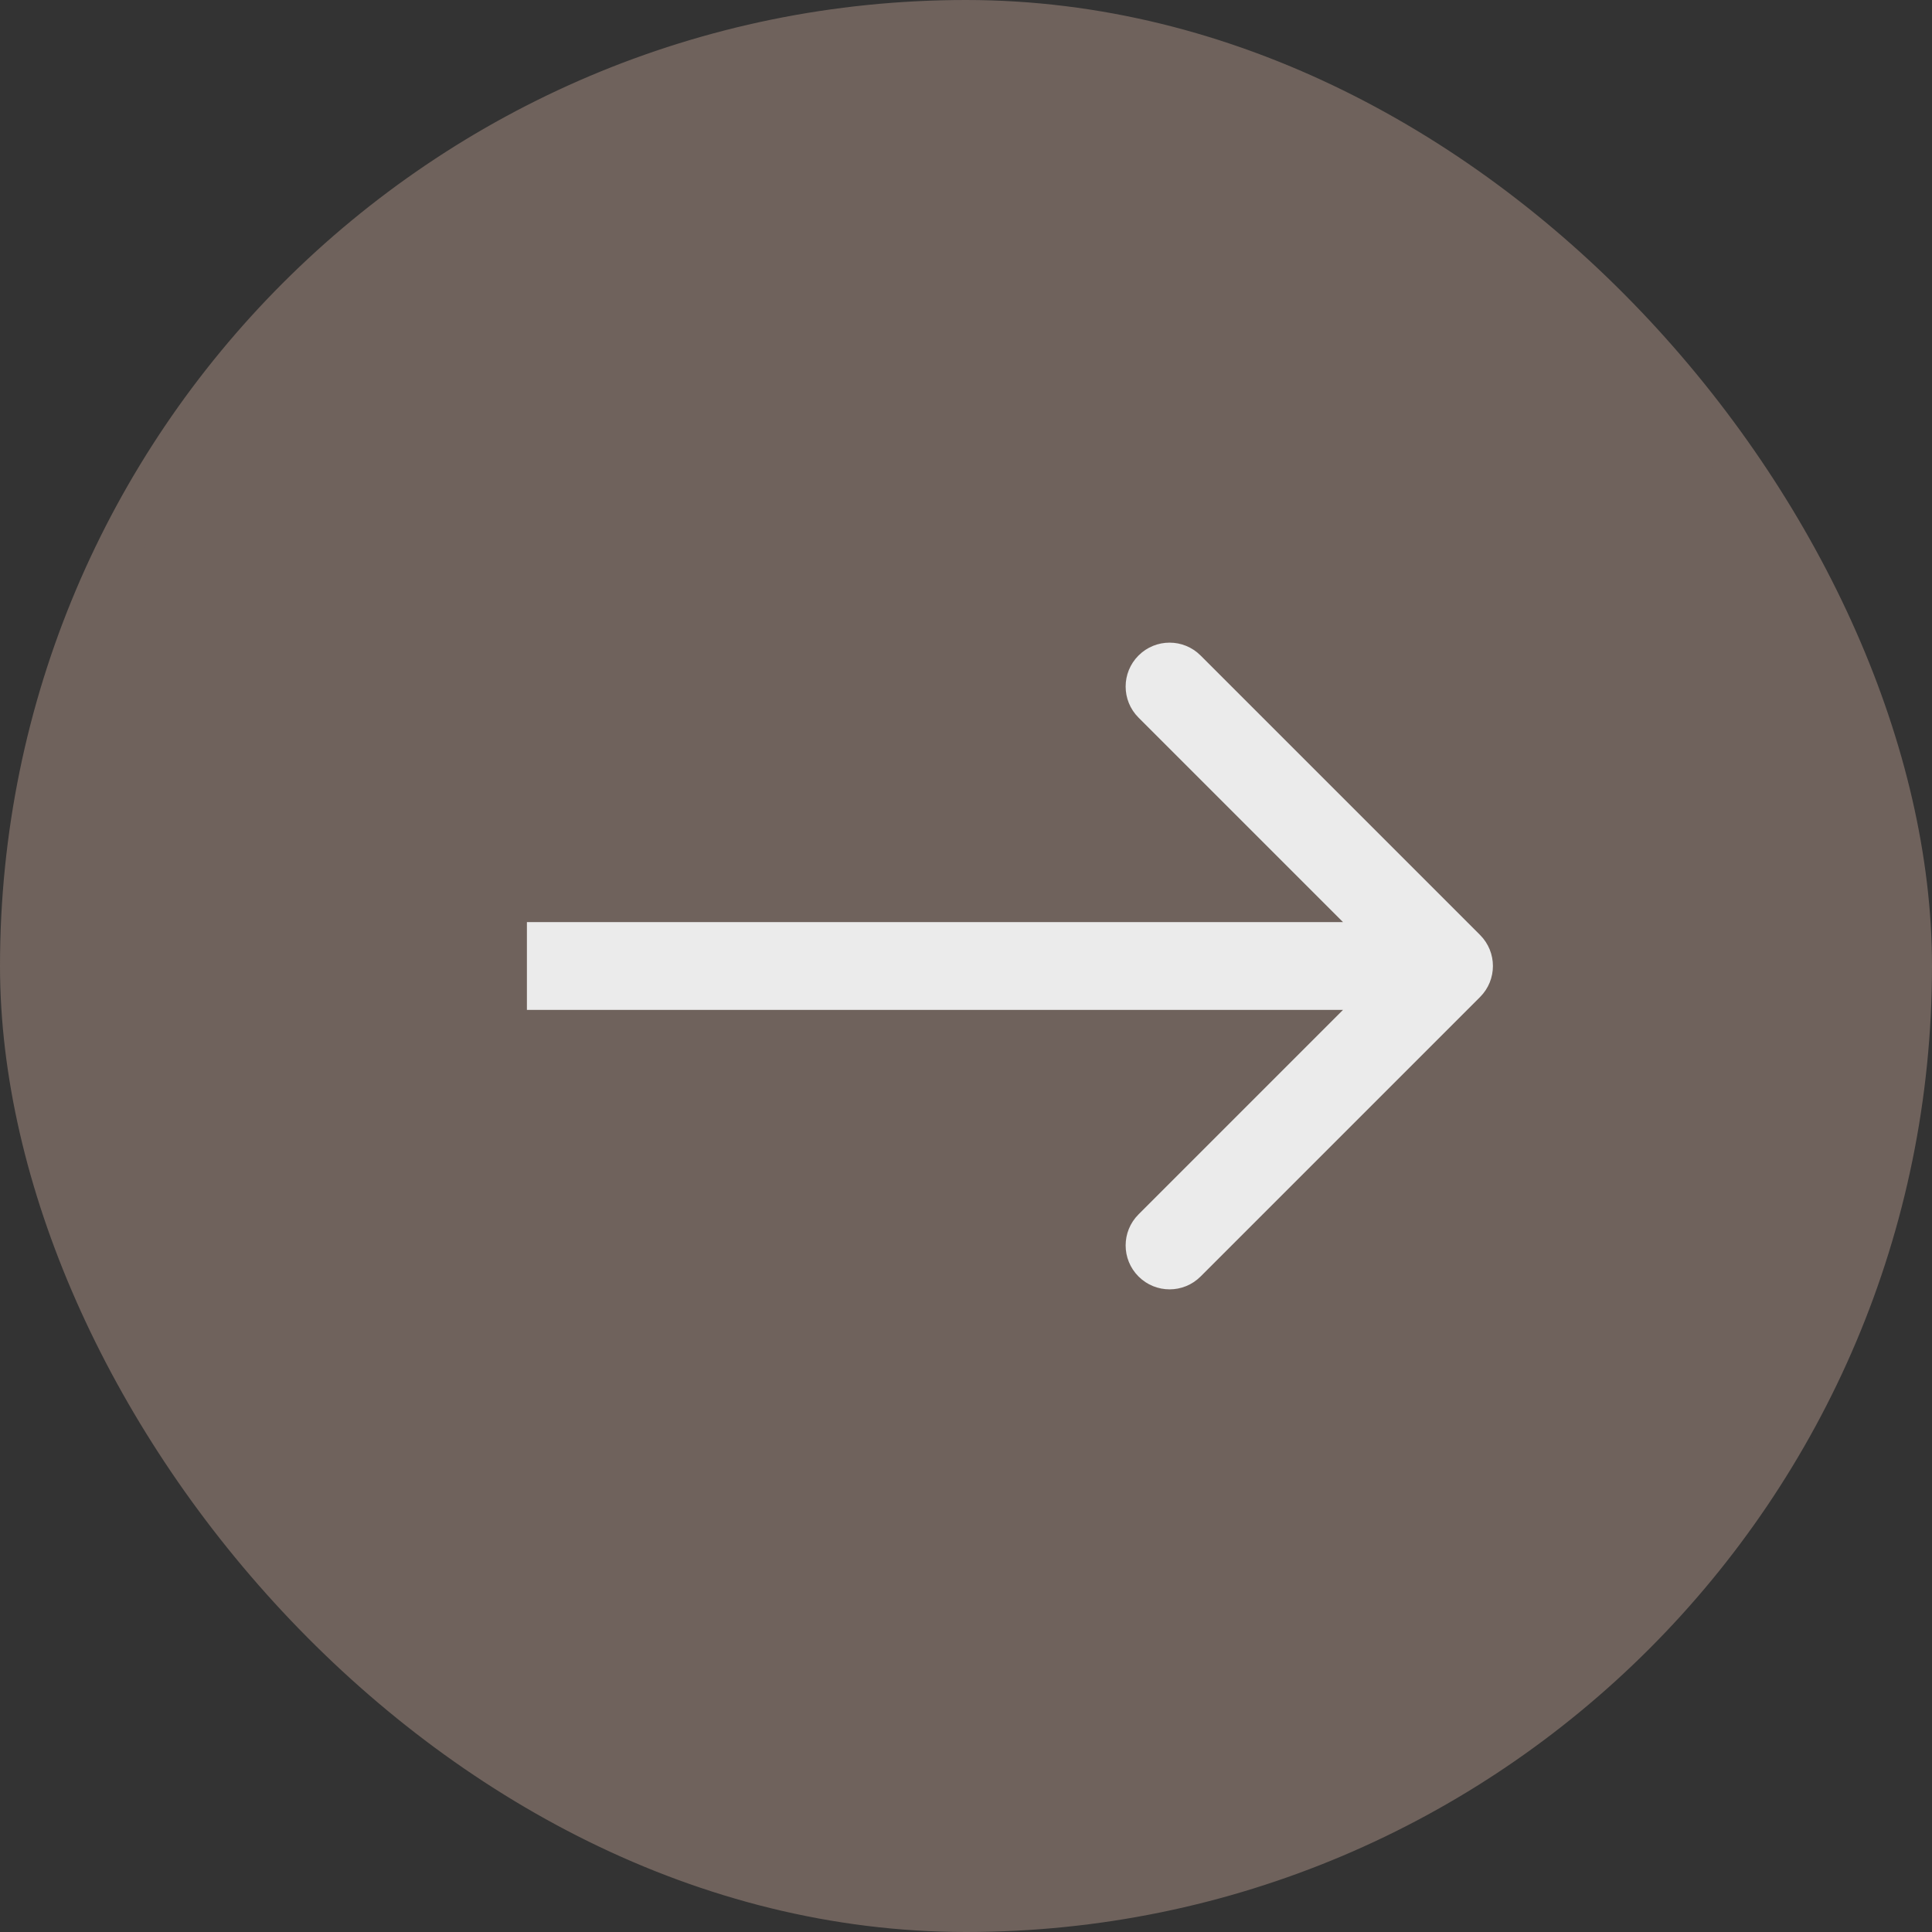
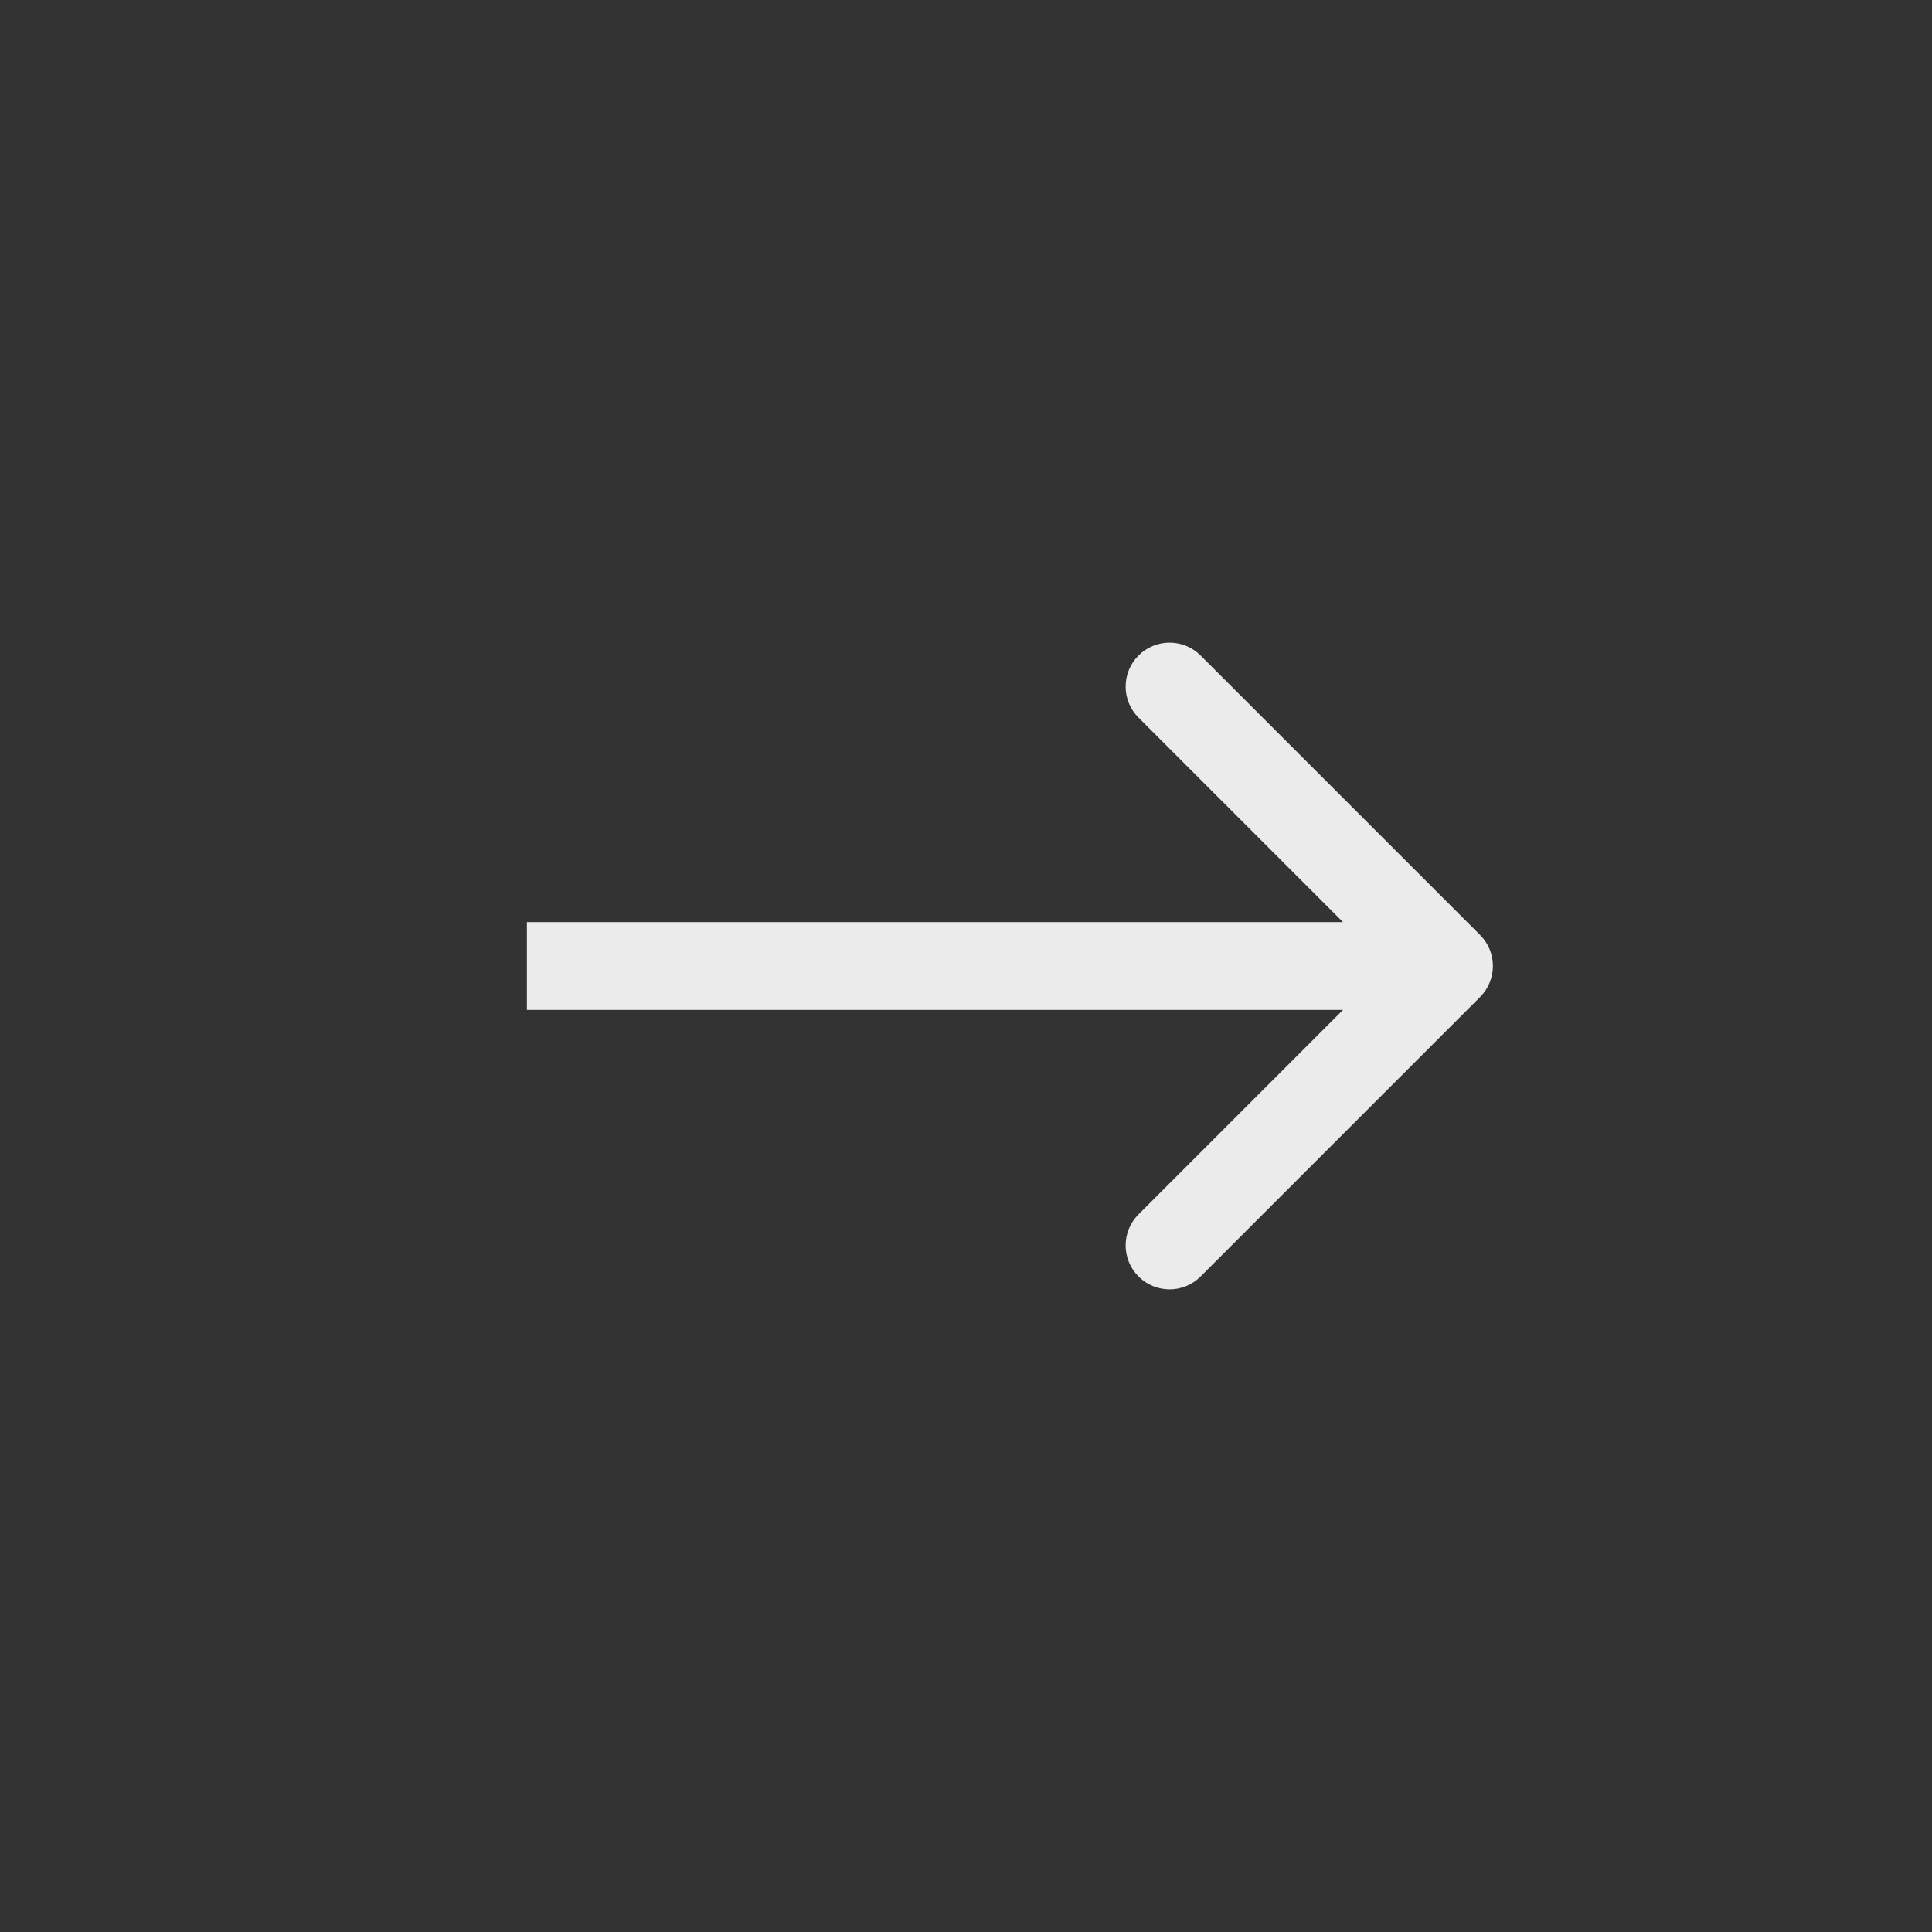
<svg xmlns="http://www.w3.org/2000/svg" width="44" height="44" viewBox="0 0 44 44" fill="none">
  <rect x="0" y="0" width="44" height="44" fill="#333333" stroke="none" />
-   <rect x="0.5" y="0.5" width="43" height="43" rx="21.5" fill="#6F625C" stroke="#6F625C" />
  <path d="M33.707 22.707C34.098 22.317 34.098 21.683 33.707 21.293L27.343 14.929C26.953 14.538 26.32 14.538 25.929 14.929C25.538 15.319 25.538 15.953 25.929 16.343L31.586 22L25.929 27.657C25.538 28.047 25.538 28.68 25.929 29.071C26.32 29.462 26.953 29.462 27.343 29.071L33.707 22.707ZM12 23H33V21H12V23Z" fill="#EBEBEB" />
</svg>